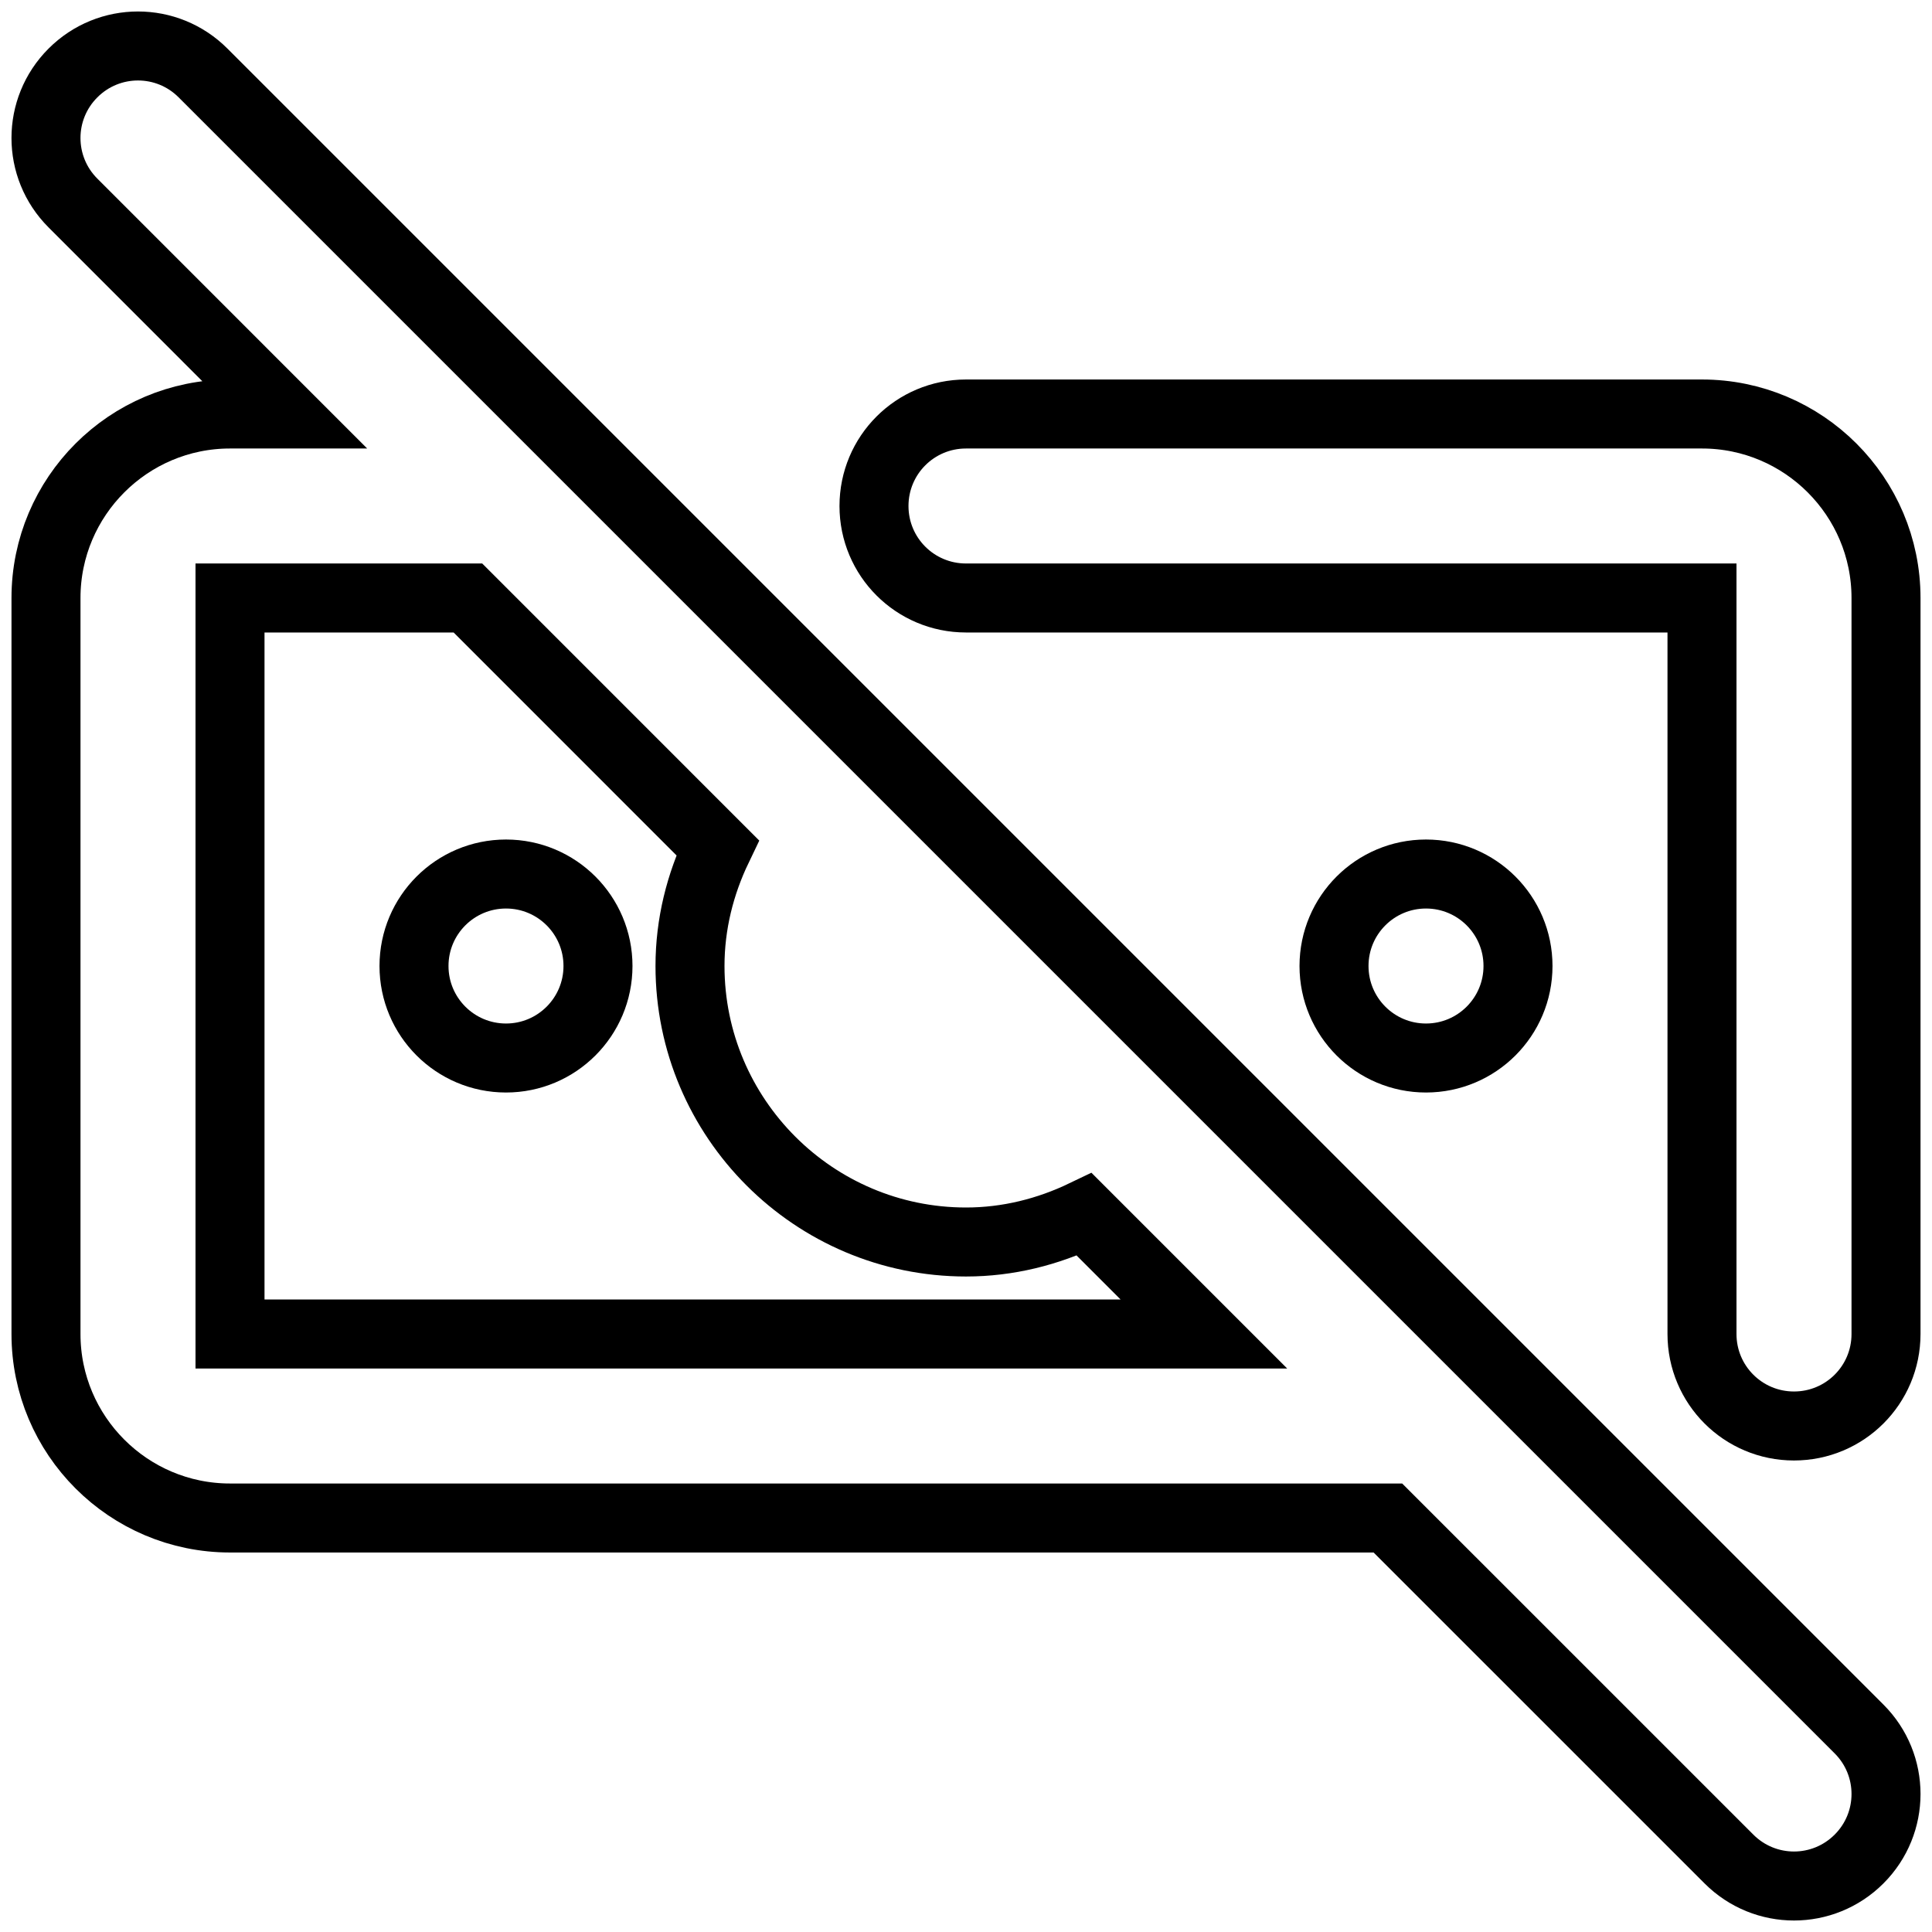
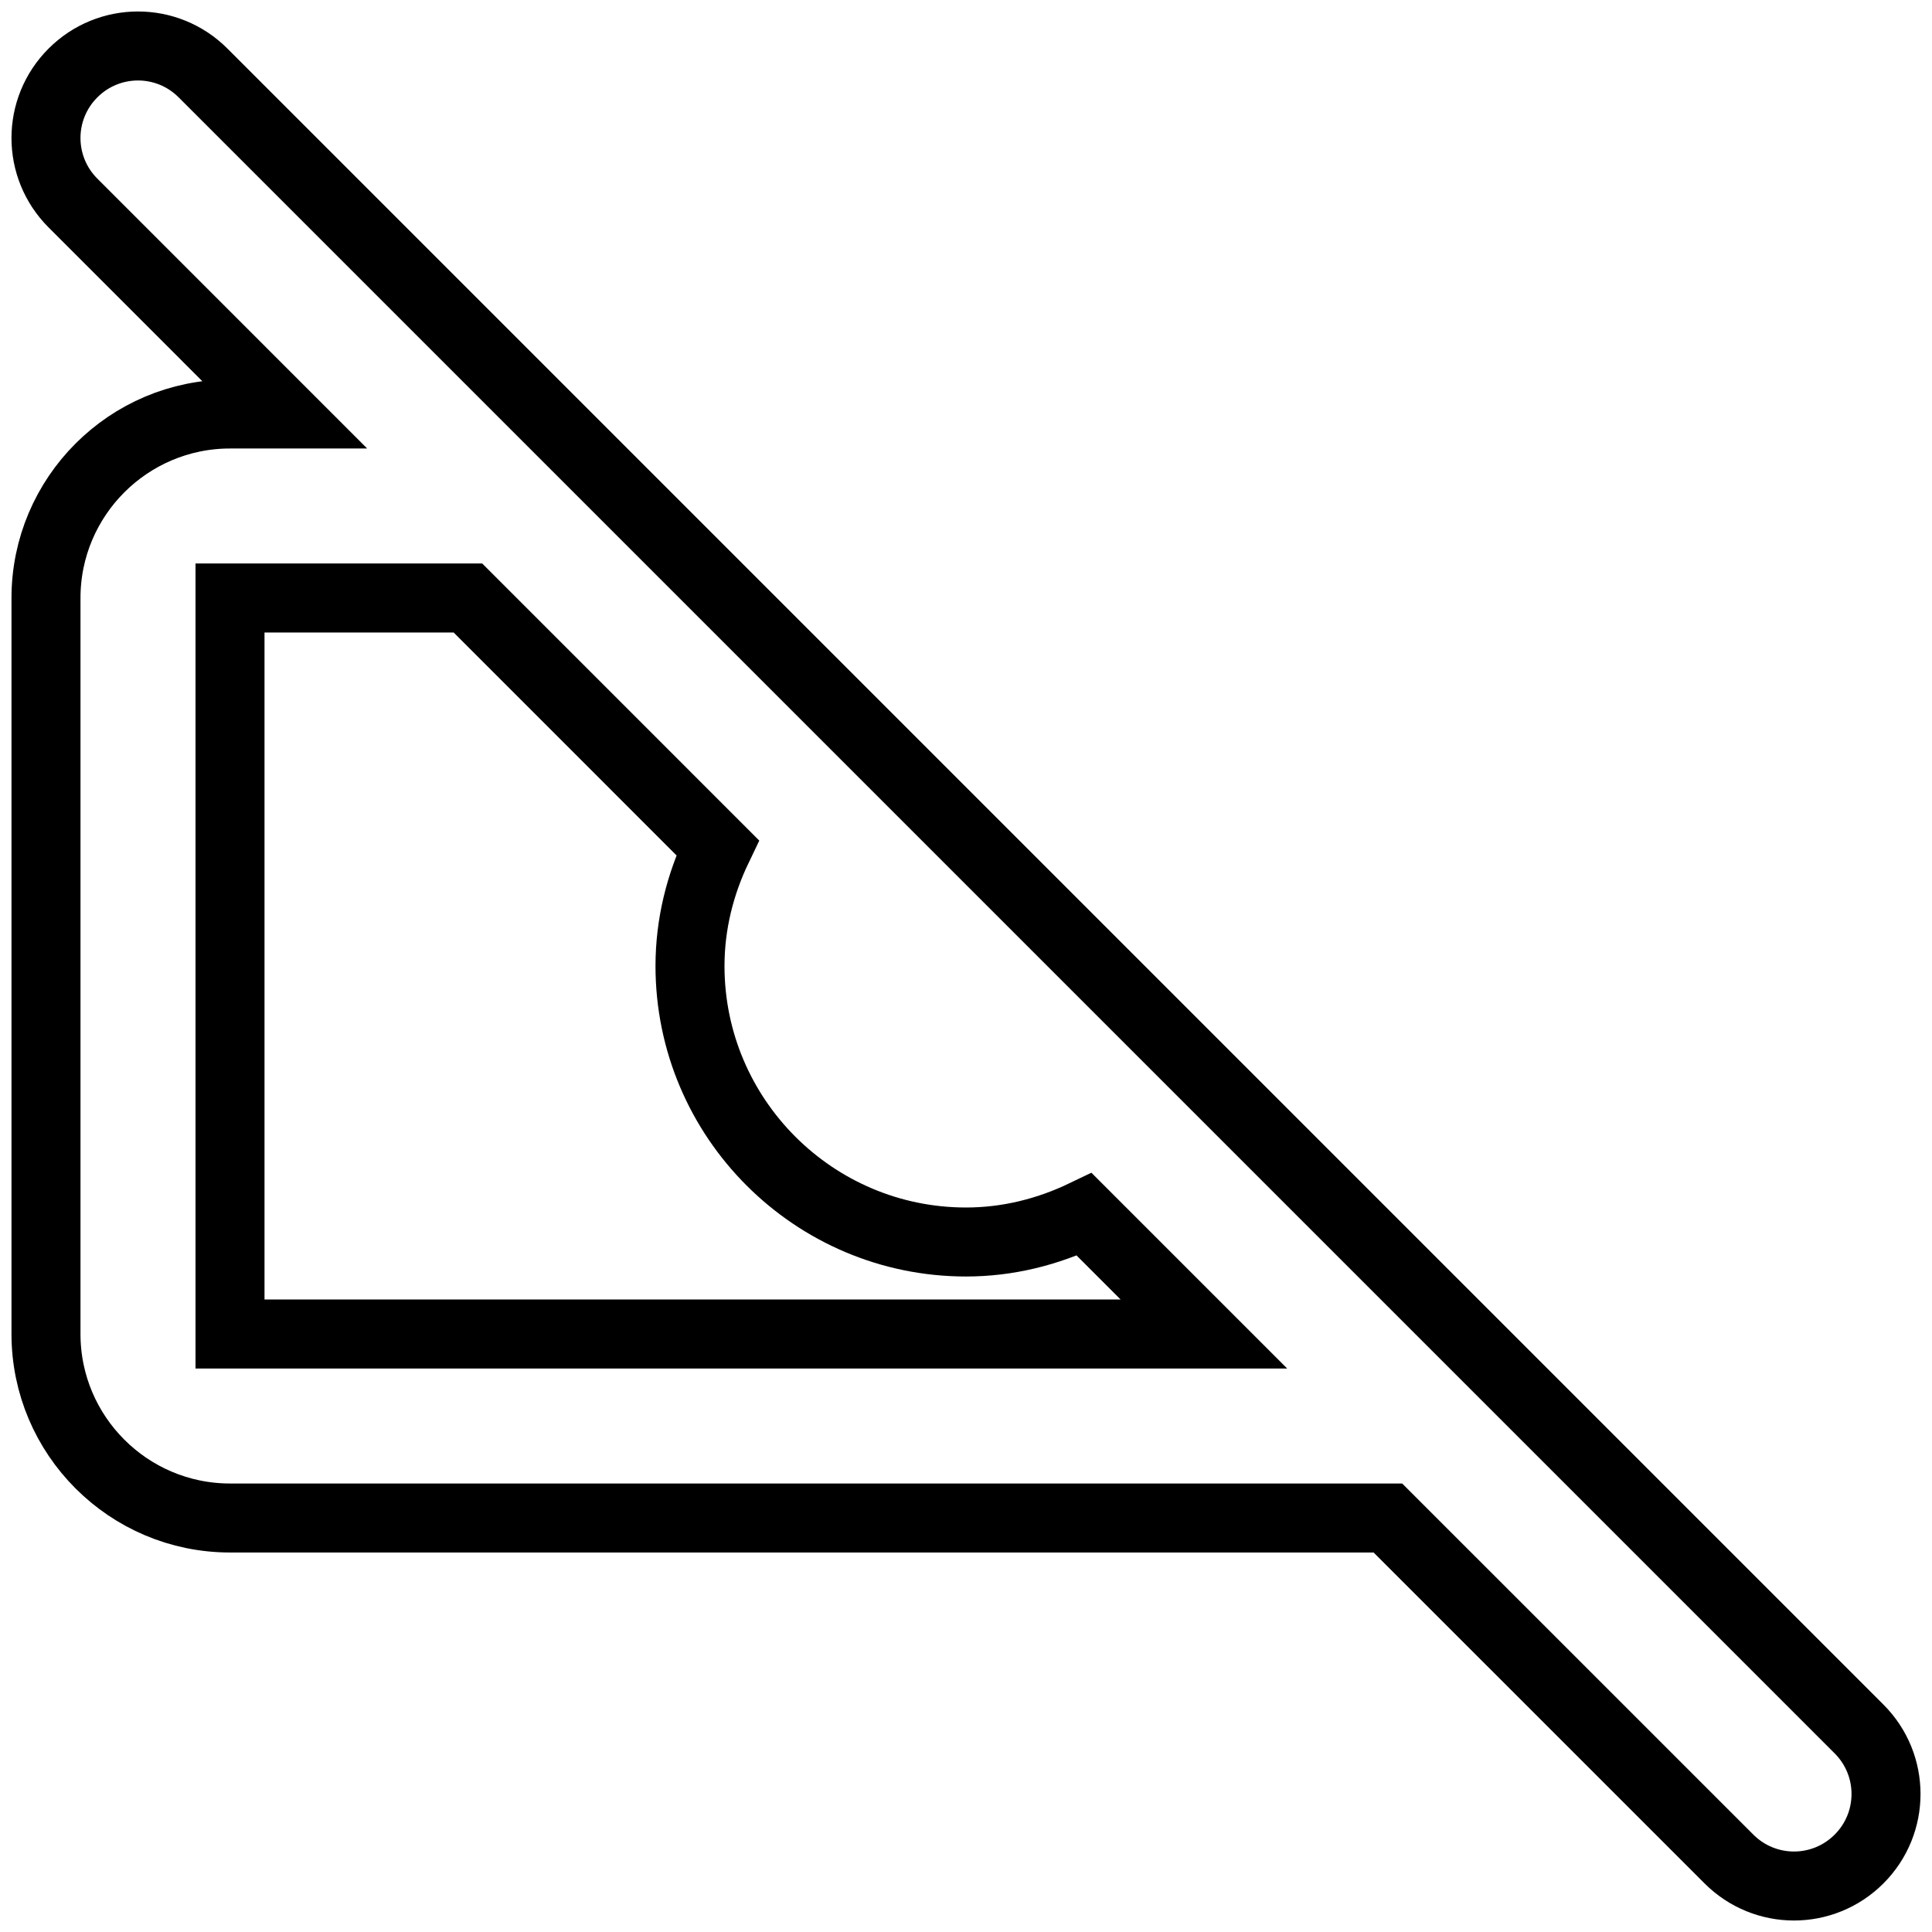
<svg xmlns="http://www.w3.org/2000/svg" width="56" height="56" viewBox="0 0 56 56" fill="none">
-   <path d="M49.333 12H28C26.525 12 25.333 13.192 25.333 14.667C25.333 16.141 26.525 17.333 28 17.333H49.333V38.667C49.333 40.141 50.525 41.333 52 41.333C53.475 41.333 54.667 40.141 54.667 38.667V17.333C54.667 14.392 52.275 12 49.333 12Z" stroke="black" stroke-width="2" />
-   <path d="M14.667 30.667C16.139 30.667 17.333 29.473 17.333 28C17.333 26.527 16.139 25.334 14.667 25.334C13.194 25.334 12 26.527 12 28C12 29.473 13.194 30.667 14.667 30.667Z" stroke="black" stroke-width="2" />
-   <path d="M41.333 30.667C42.806 30.667 44 29.473 44 28C44 26.527 42.806 25.334 41.333 25.334C39.861 25.334 38.667 26.527 38.667 28C38.667 29.473 39.861 30.667 41.333 30.667Z" stroke="black" stroke-width="2" />
  <path d="M5.885 2.115C4.843 1.072 3.157 1.072 2.115 2.115C1.072 3.157 1.072 4.843 2.115 5.885L8.229 12H6.667C3.725 12 1.333 14.392 1.333 17.333V38.667C1.333 41.608 3.725 44 6.667 44H40.229L50.115 53.885C50.635 54.405 51.317 54.667 52 54.667C52.683 54.667 53.365 54.405 53.885 53.885C54.928 52.843 54.928 51.157 53.885 50.115L5.885 2.115ZM6.667 38.667V17.333H13.563L20.8 24.571C20.293 25.627 20 26.784 20 28C20 32.411 23.589 36 28 36C29.216 36 30.373 35.707 31.429 35.2L34.896 38.667H6.667Z" stroke="black" stroke-width="2" />
</svg>